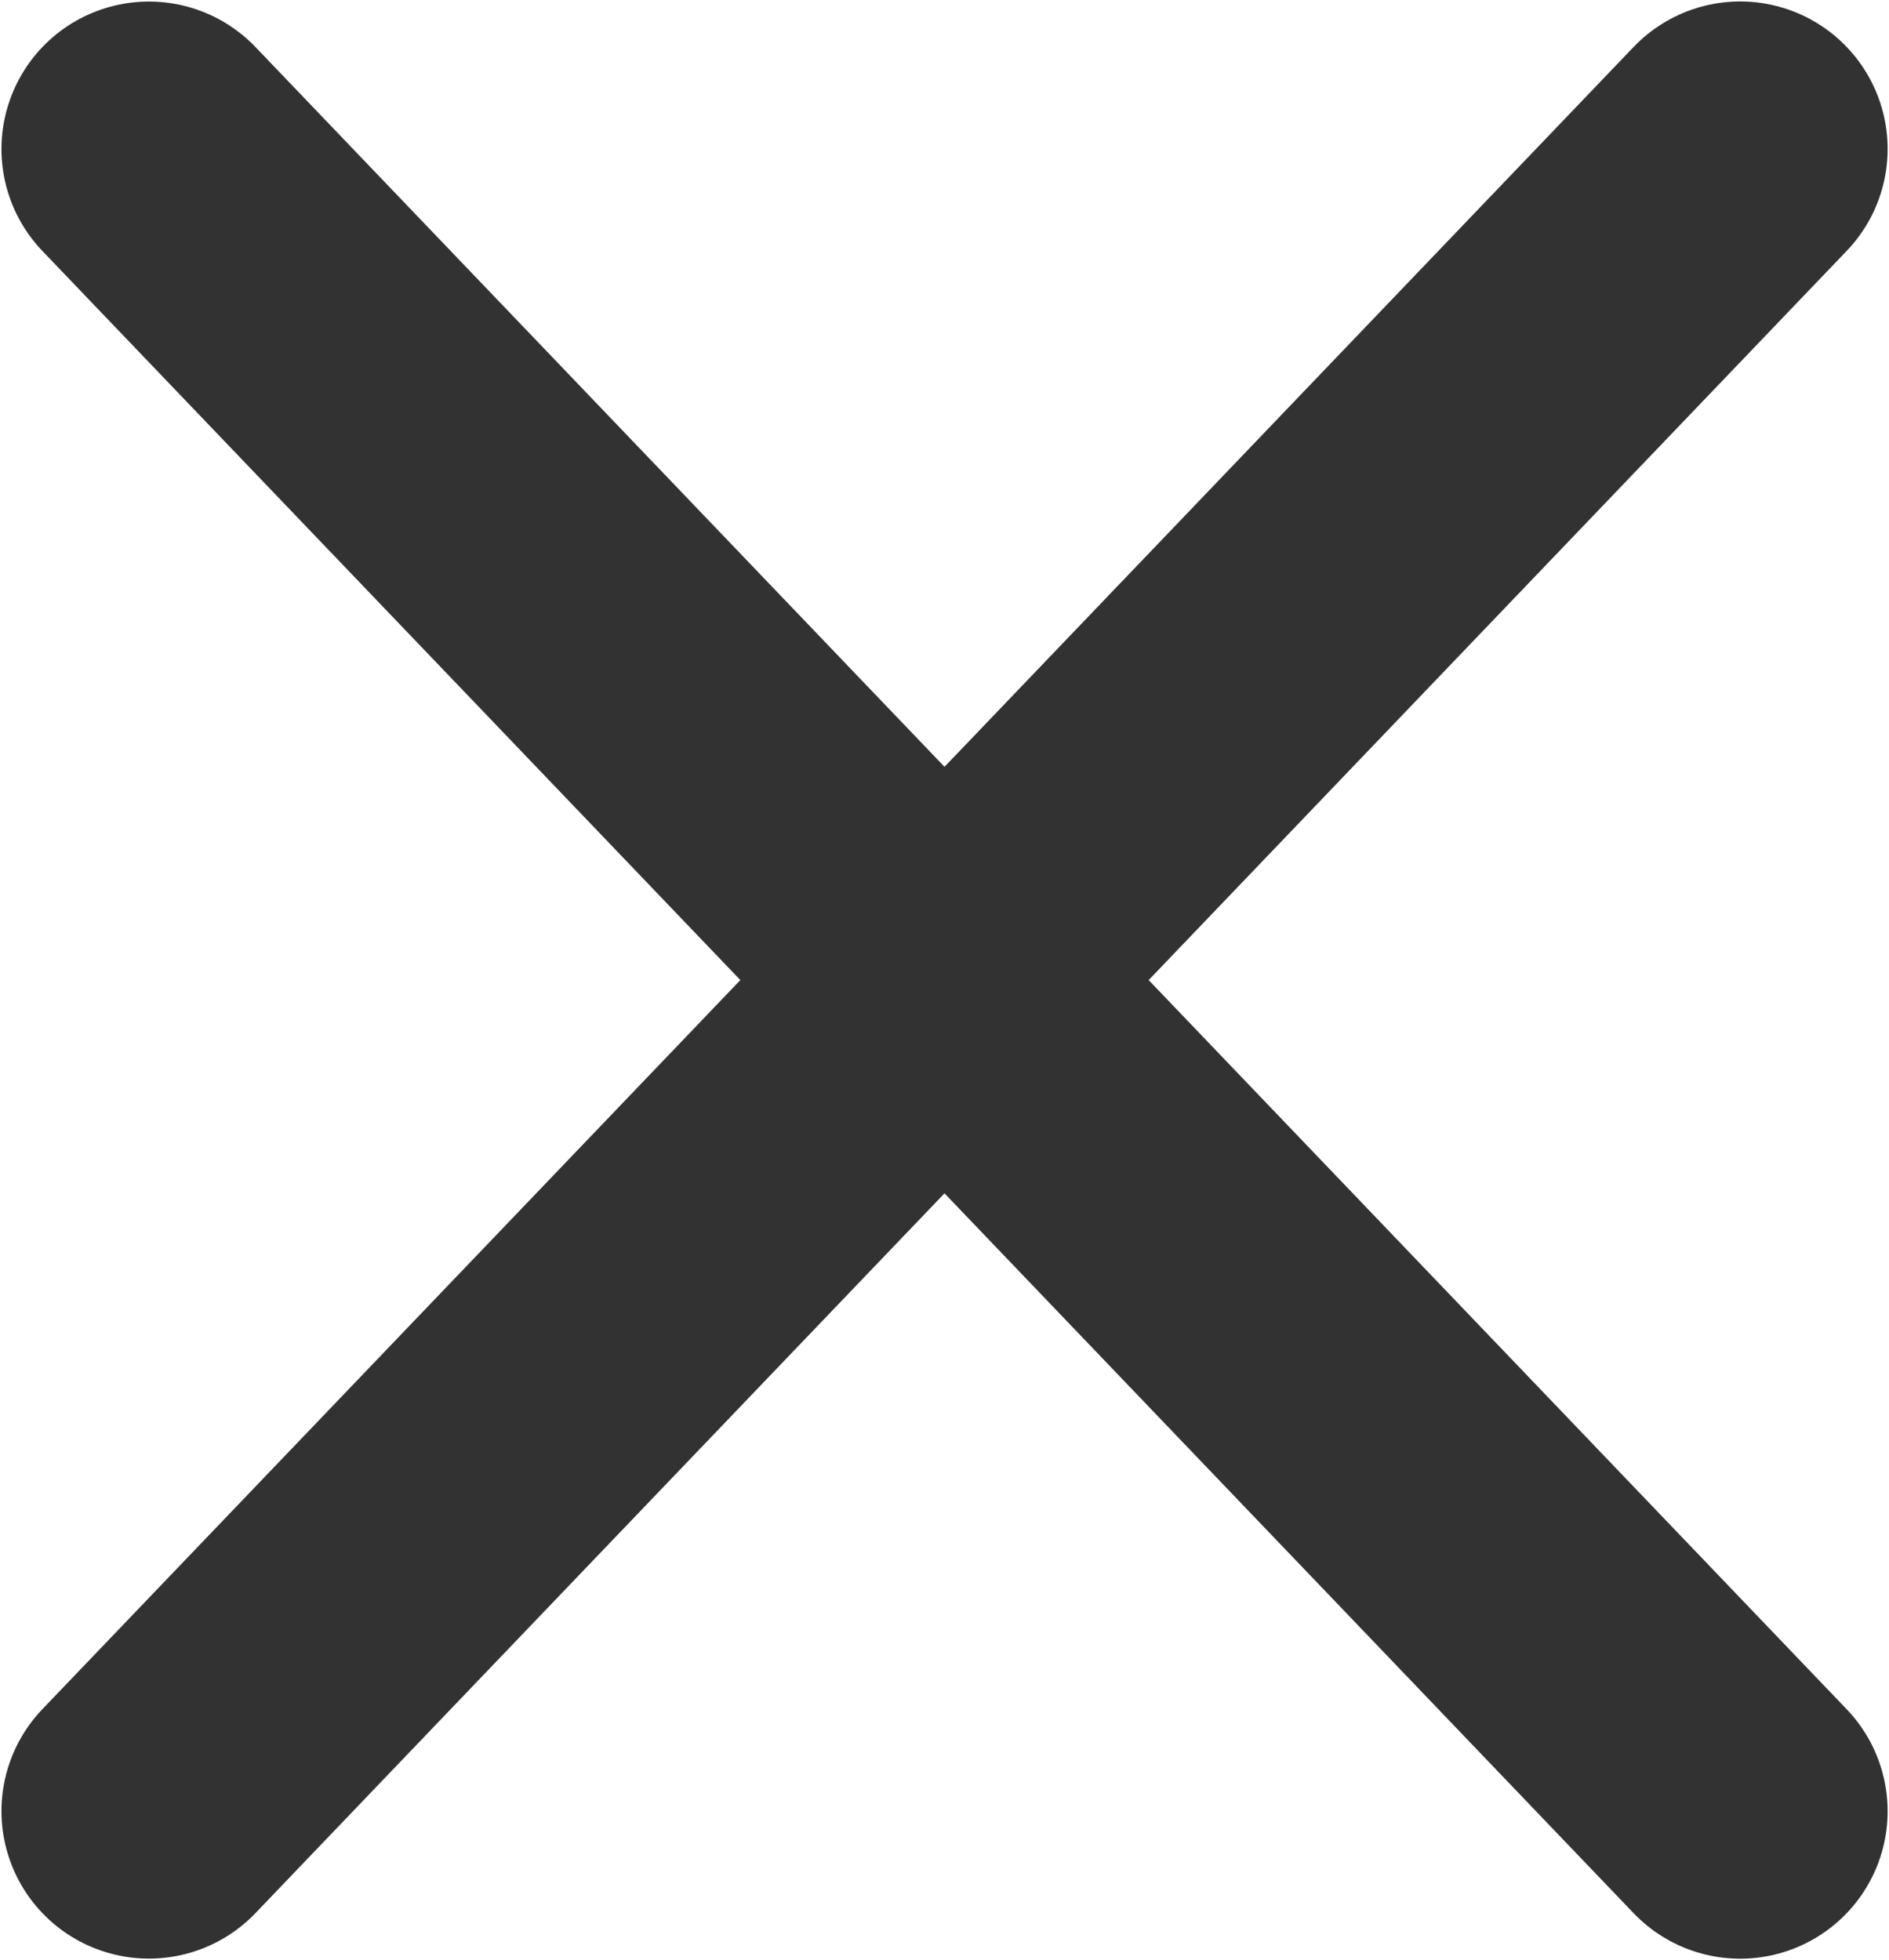
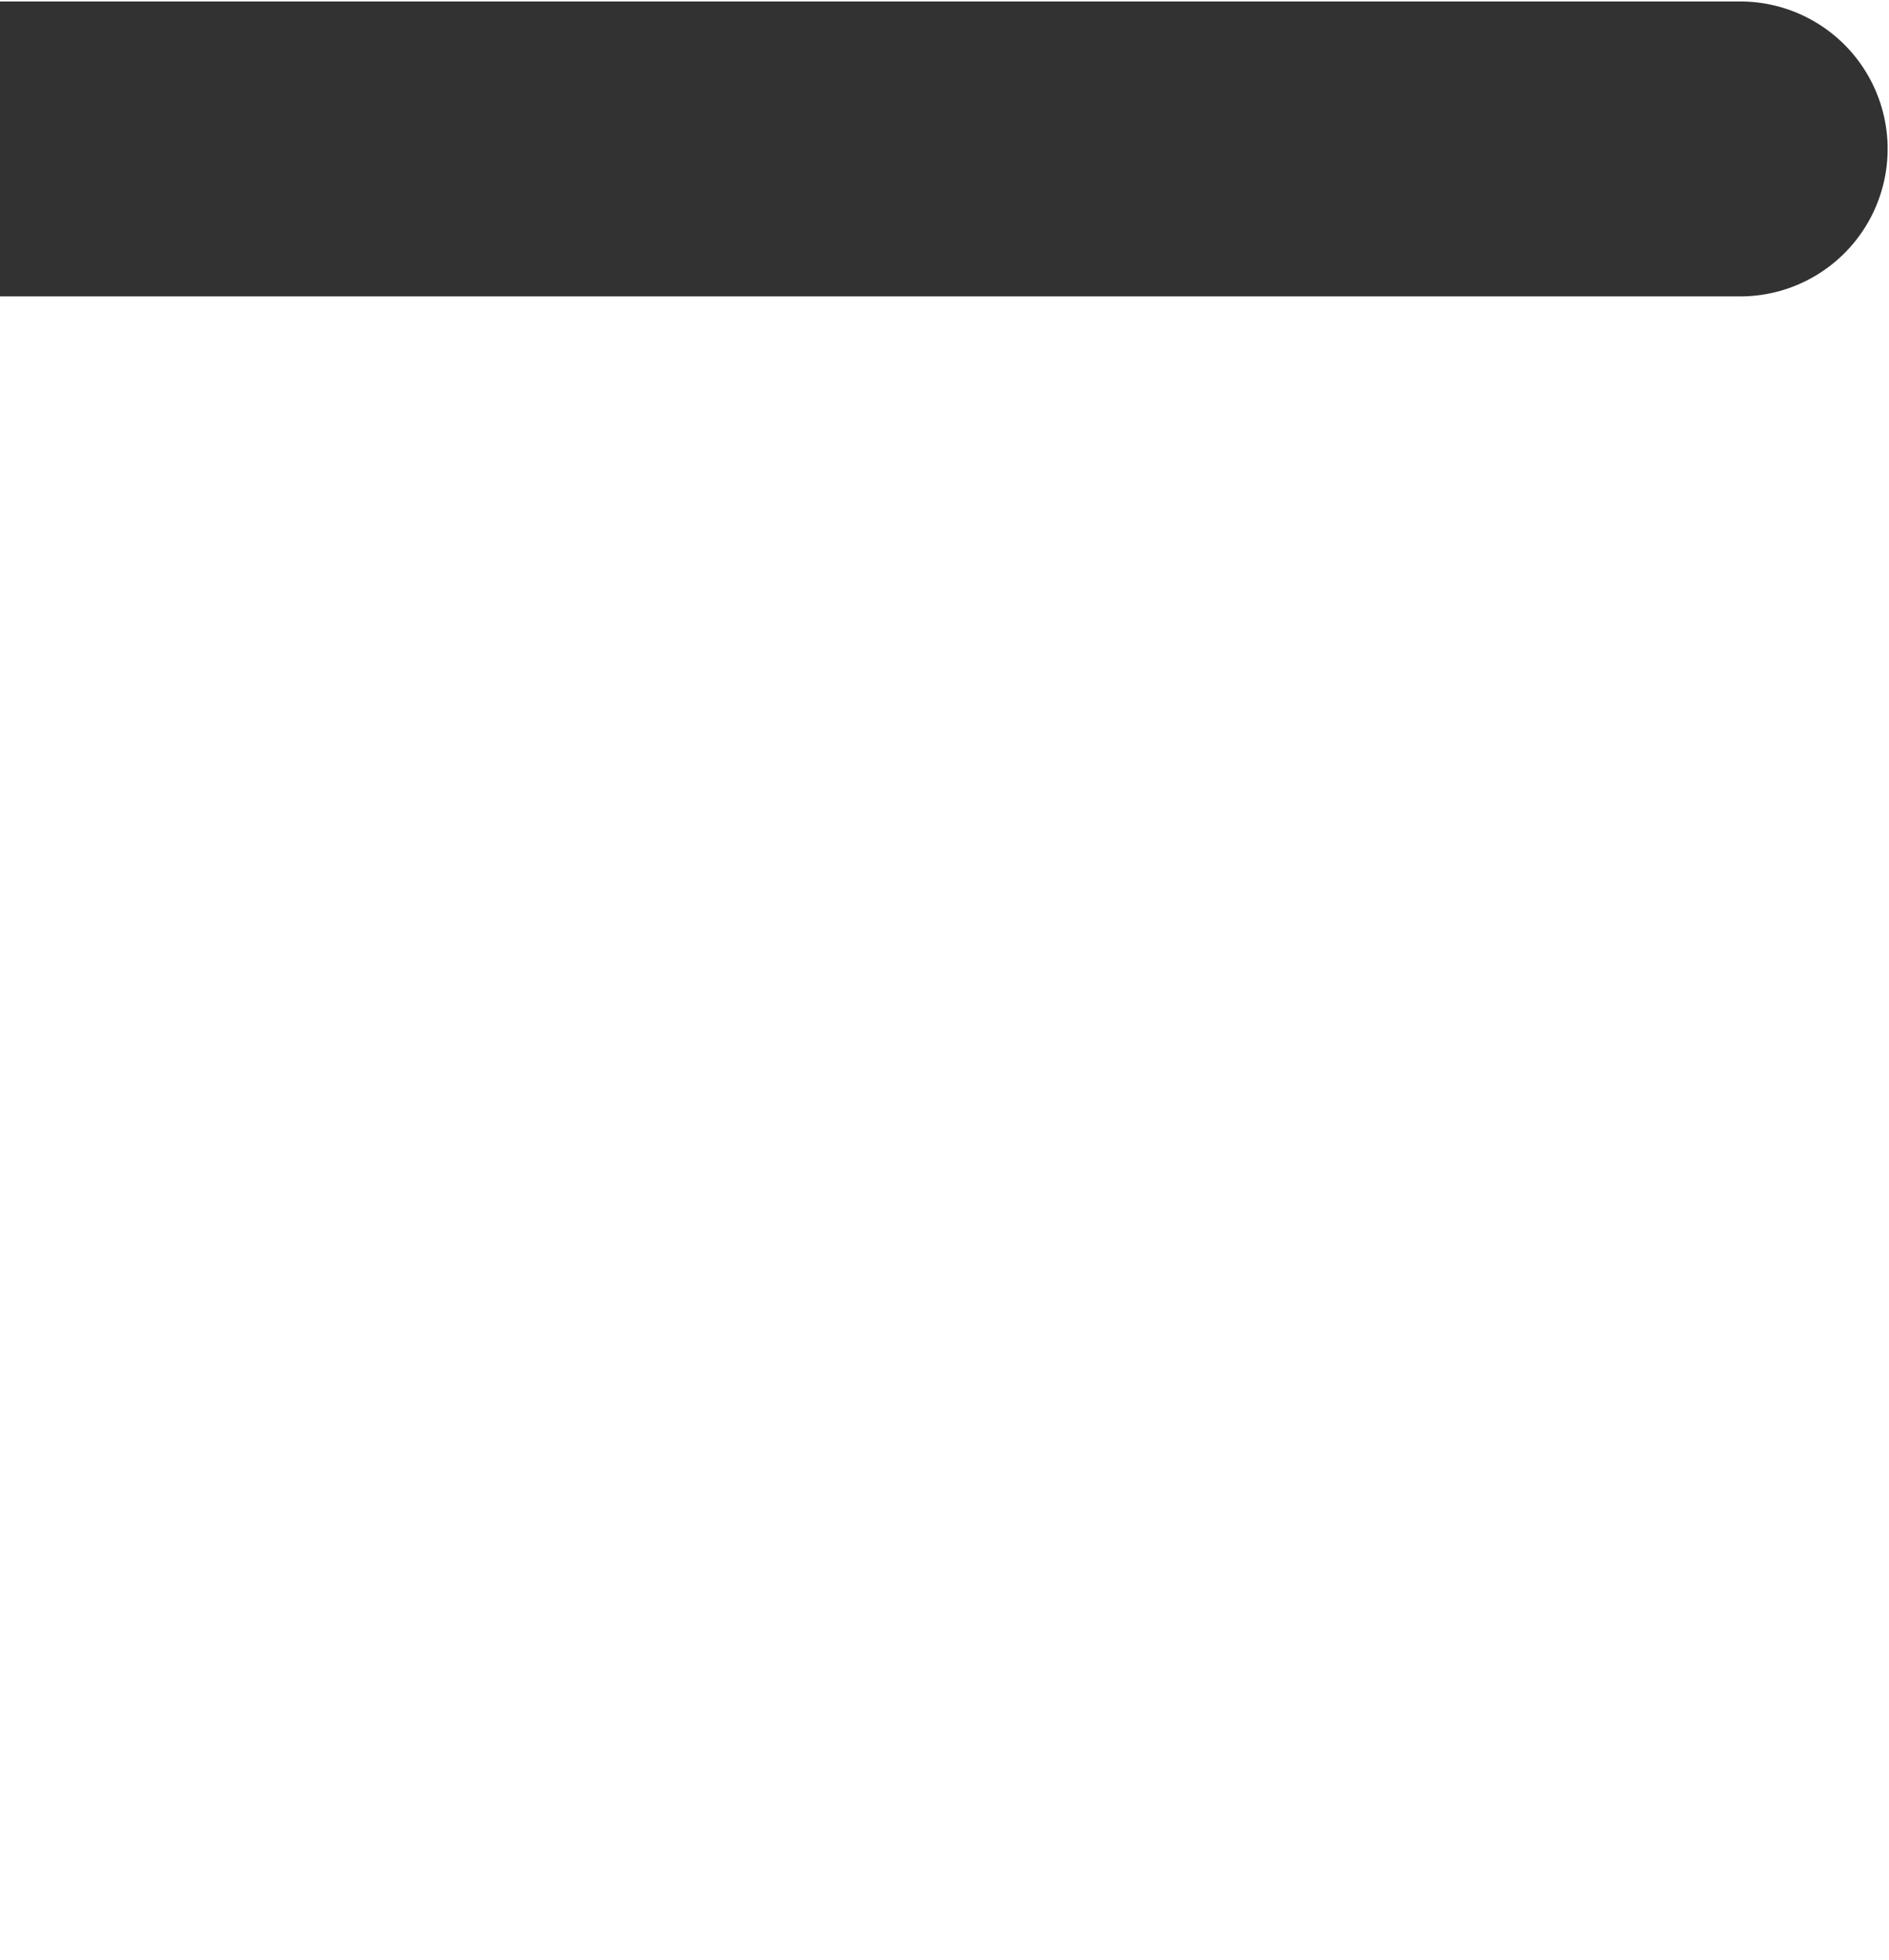
<svg xmlns="http://www.w3.org/2000/svg" viewBox="0 0 20.699 21.479">
-   <path d="M1.632 1.633l17.436 18.214m-17.436-.001L19.068 1.632" fill="#323232" stroke="#323232" stroke-linecap="round" stroke-width="3.232" />
+   <path d="M1.632 1.633m-17.436-.001L19.068 1.632" fill="#323232" stroke="#323232" stroke-linecap="round" stroke-width="3.232" />
</svg>